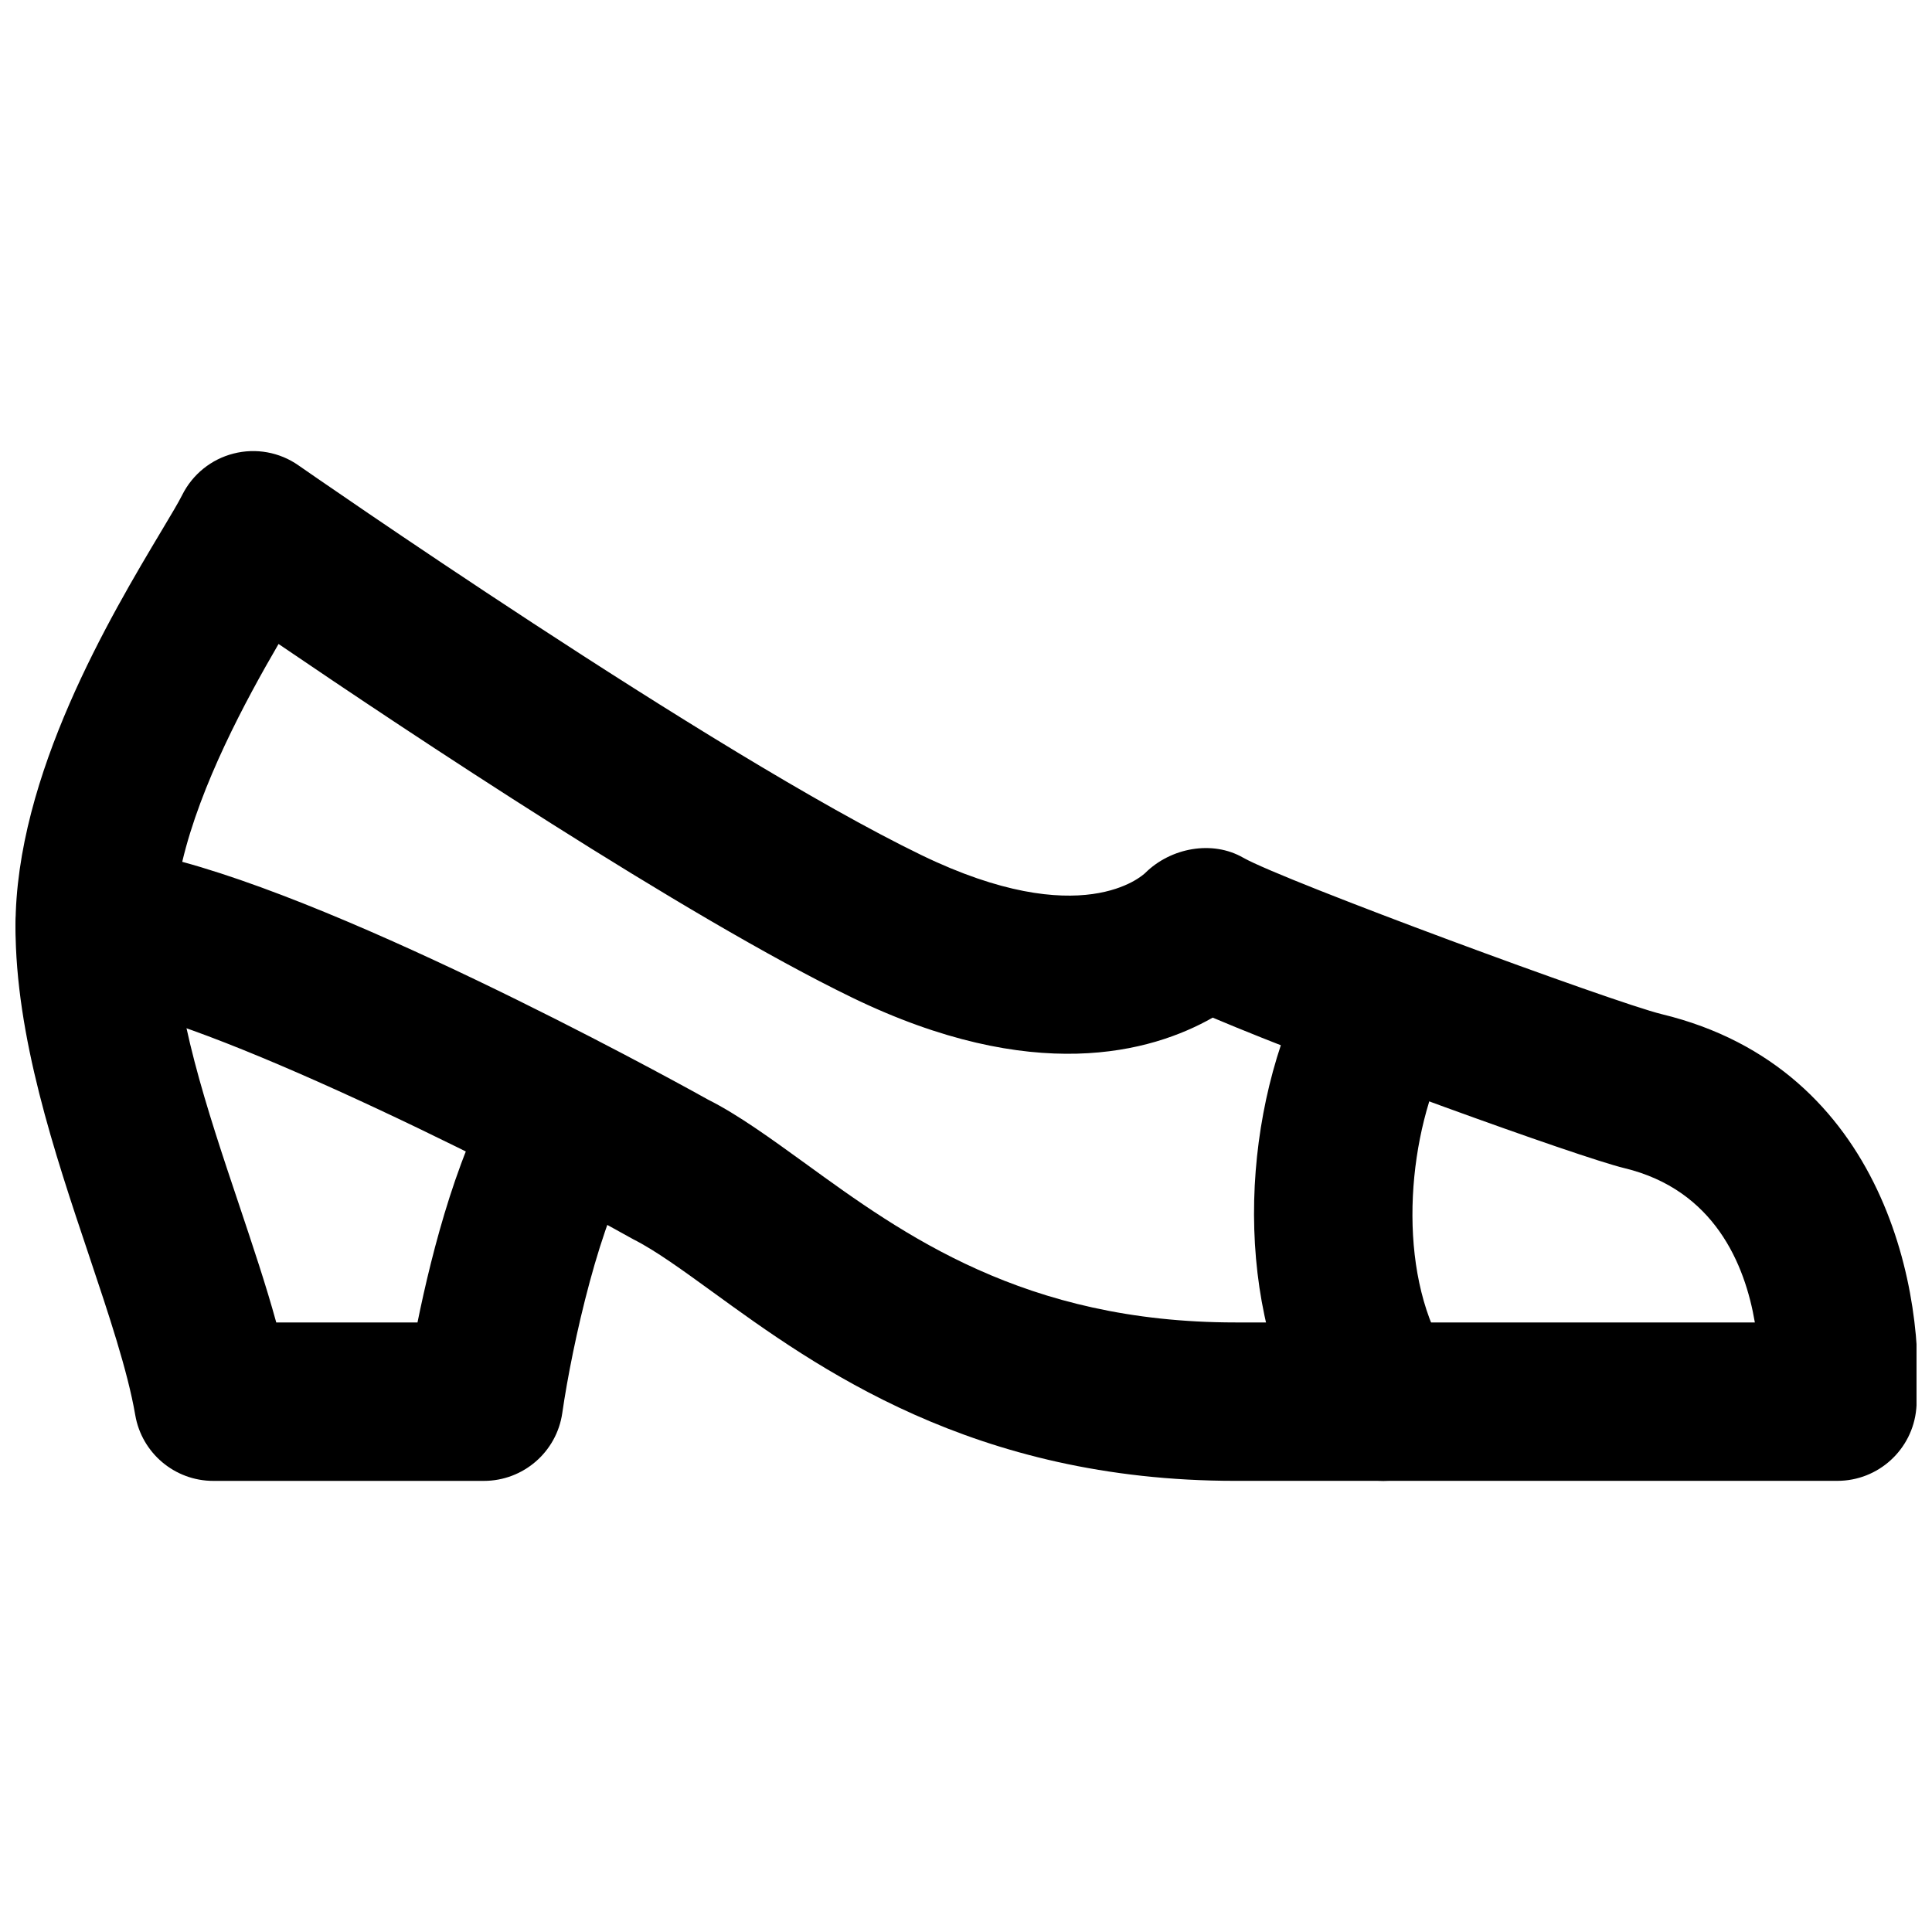
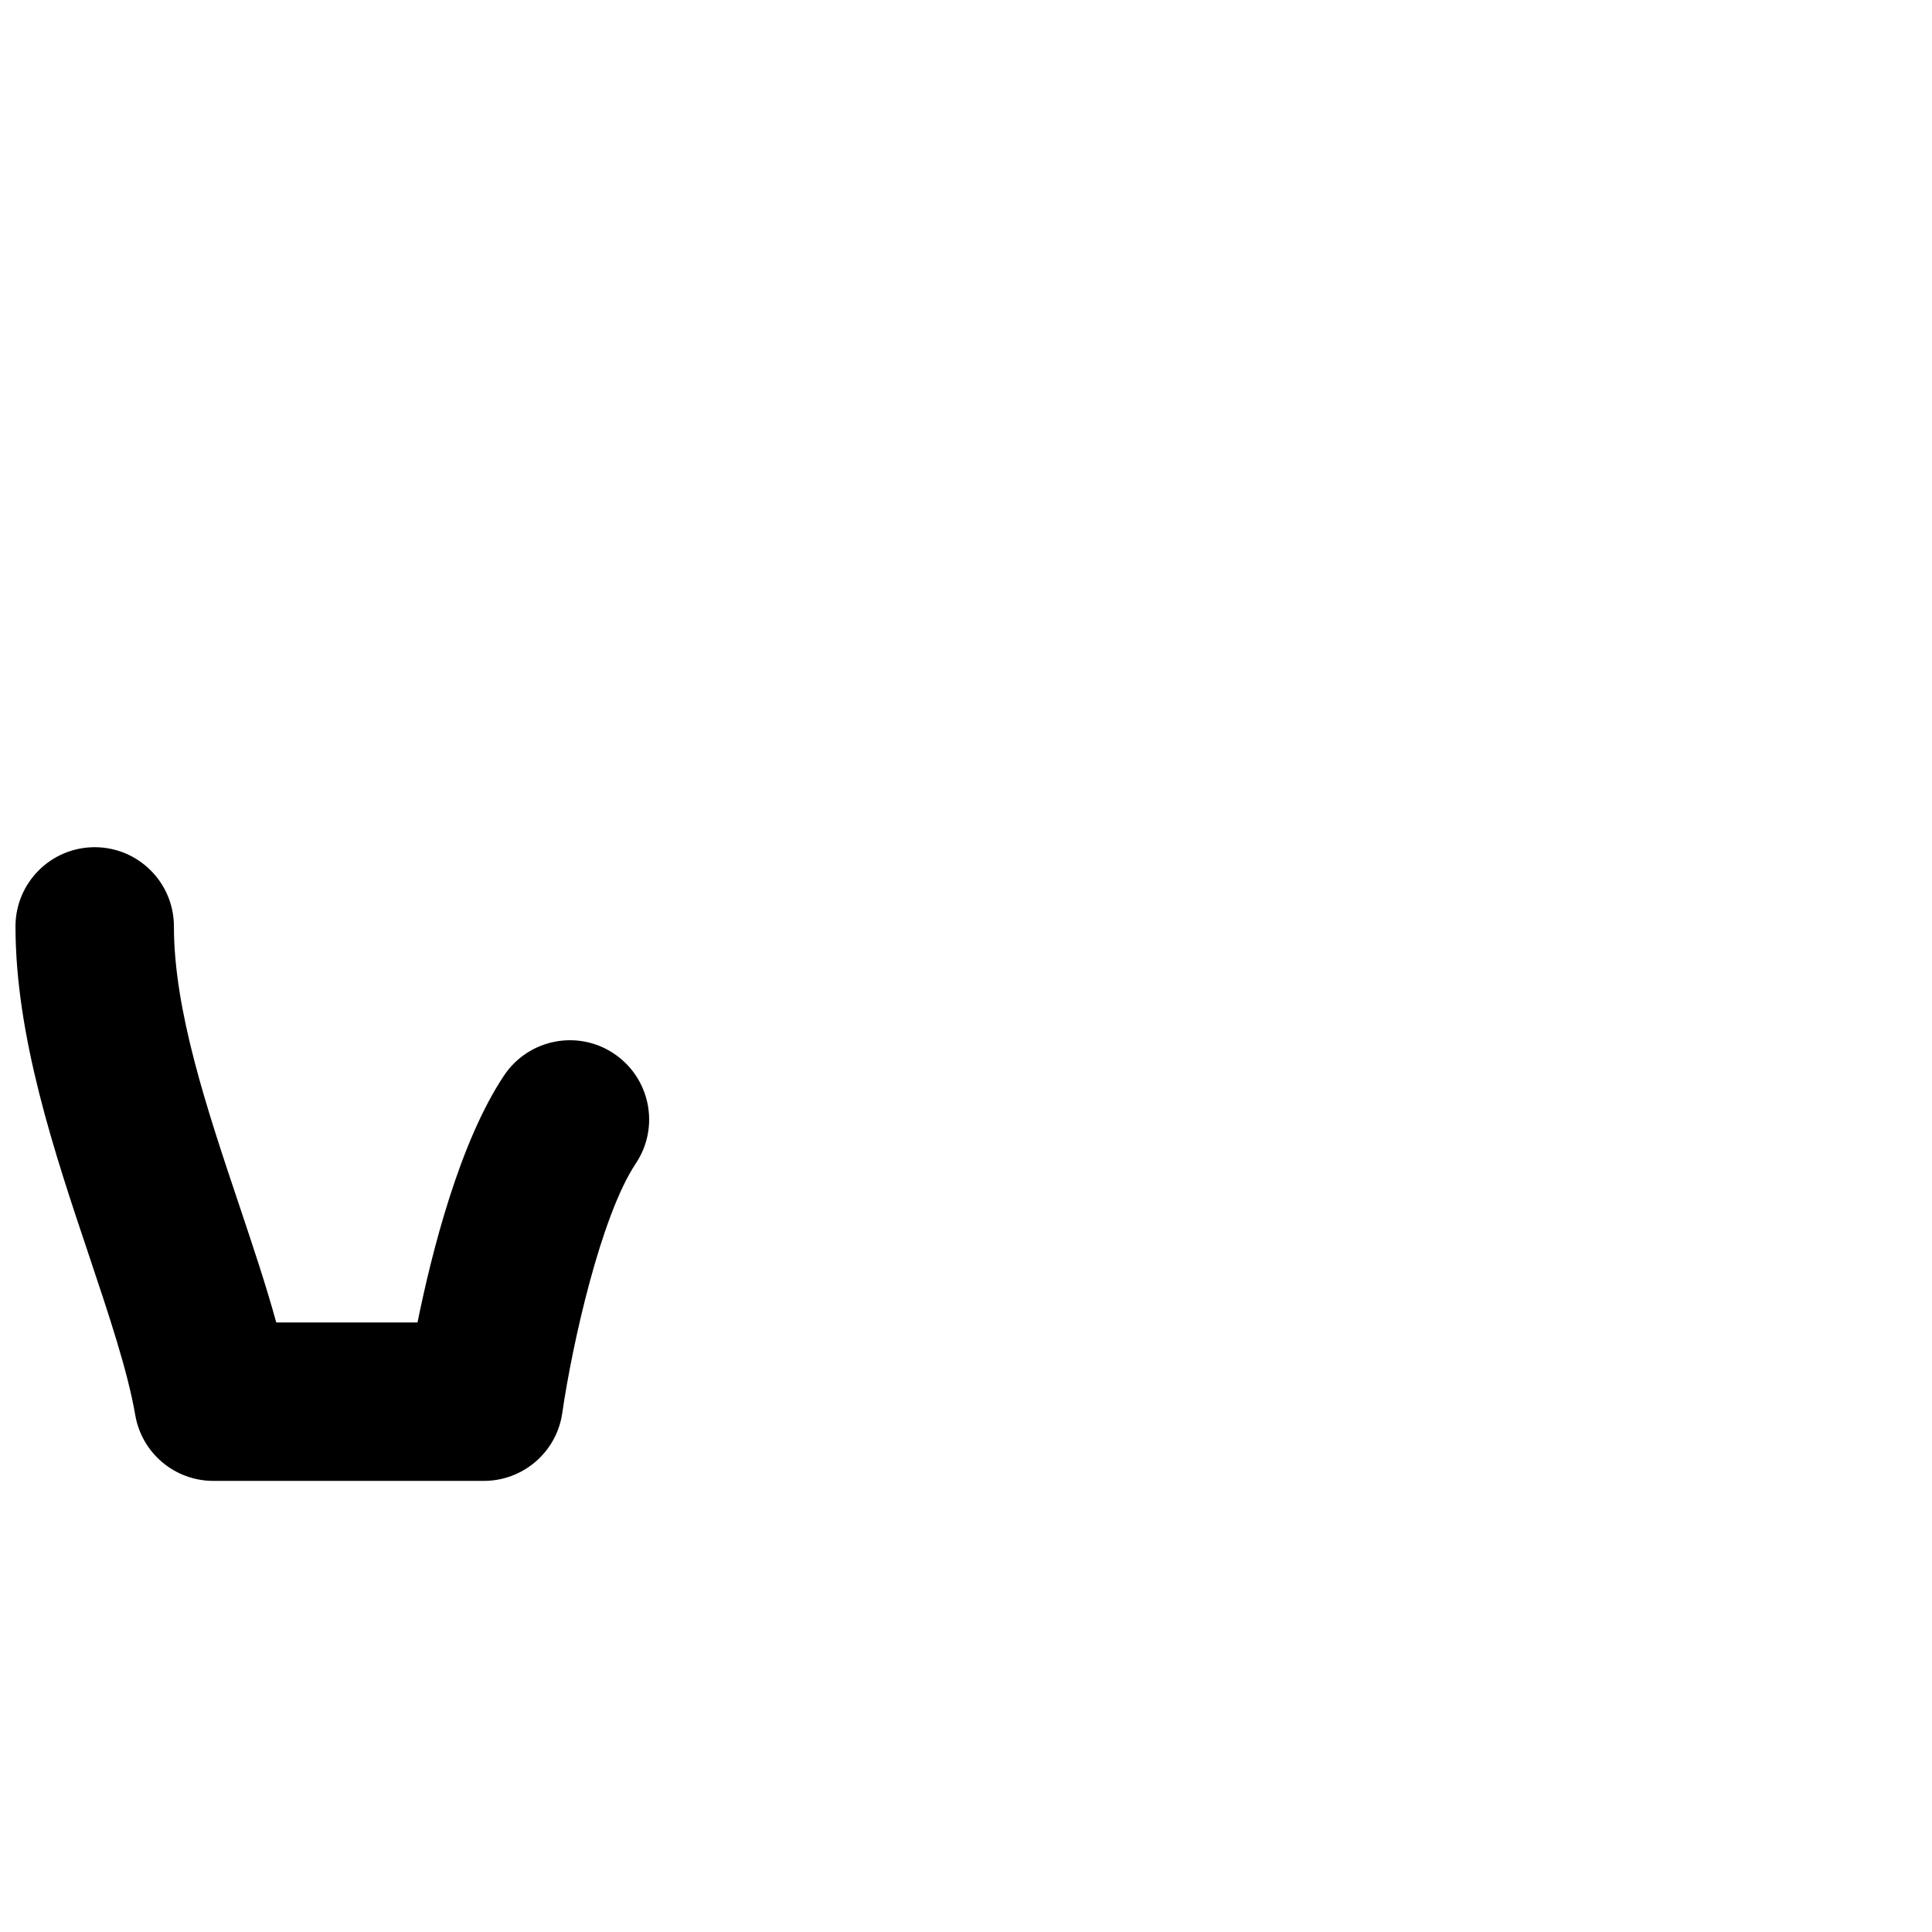
<svg xmlns="http://www.w3.org/2000/svg" width="800px" height="800px" version="1.1" viewBox="144 144 512 512">
  <defs>
    <clipPath id="b">
      <path d="m148.09 368h168.91v169h-168.91z" />
    </clipPath>
    <clipPath id="a">
-       <path d="m148.09 263h503.81v274h-503.81z" />
-     </clipPath>
+       </clipPath>
  </defs>
-   <path d="m510.57 536.45c-6.824 0-13.52-3.316-17.551-9.445-21.473-32.621-20.992-81.07-5.582-116.5l38.52 16.73c-9.676 22.23-11.418 56.109 2.121 76.684 6.383 9.699 3.695 22.711-5.984 29.074-3.566 2.352-7.578 3.461-11.523 3.461" fill-rule="evenodd" />
  <g clip-path="url(#b)">
    <path d="m272.23 536.45h-71.711c-10.199 0-18.953-7.367-20.676-17.441-2.016-11.734-7.012-26.621-12.281-42.363-9.129-27.184-19.457-57.98-19.457-87.137 0-11.59 9.402-20.992 20.992-20.992 11.586 0 20.992 9.402 20.992 20.992 0 22.293 8.773 48.469 17.273 73.785 3.613 10.812 7.117 21.223 9.848 31.172h37.43c3.84-18.891 11.207-47.883 22.941-65.453 6.445-9.633 19.48-12.258 29.117-5.793 9.637 6.445 12.238 19.48 5.793 29.117-9.234 13.832-16.855 47.902-19.48 66.125-1.488 10.328-10.348 17.988-20.781 17.988" fill-rule="evenodd" />
  </g>
  <g clip-path="url(#a)">
-     <path d="m192.29 372.39c52.02 14.191 138.34 62.453 139.35 63.02 7.996 4.008 16.688 10.348 25.926 17.023 25.797 18.727 57.895 42.027 113.82 42.027h137.67c-2.606-15.367-10.707-35.121-34.574-40.891-12.008-2.898-78.848-27.062-109.1-39.887-16.352 9.301-47.609 17.926-95.512-5.289-44.336-21.496-117.66-70.324-152.05-93.73-8.836 15.176-20.676 37.199-25.527 57.727m438.63 164.05h-159.54c-69.547 0-111.05-30.102-138.48-50.023-8.164-5.922-15.219-11.043-21.012-13.961-40.094-22.504-121.14-61.926-142.83-61.969-11.566-0.02-20.949-9.402-20.949-20.992 0-40.051 25.234-82.309 38.793-105 2.414-4.055 4.348-7.242 5.394-9.344 2.731-5.457 7.707-9.465 13.605-10.957 5.898-1.512 12.195-0.379 17.191 3.129 1.09 0.754 109.89 76.535 165.08 103.28 42.531 20.613 58.672 5.352 59.344 4.723 6.719-6.656 17.758-8.754 25.969-4.012 10.664 6.066 98.324 38.395 110.86 41.441 59.574 14.398 70.195 74.707 67.488 104.58-0.988 10.809-10.055 19.102-20.91 19.102" fill-rule="evenodd" />
-   </g>
+     </g>
</svg>